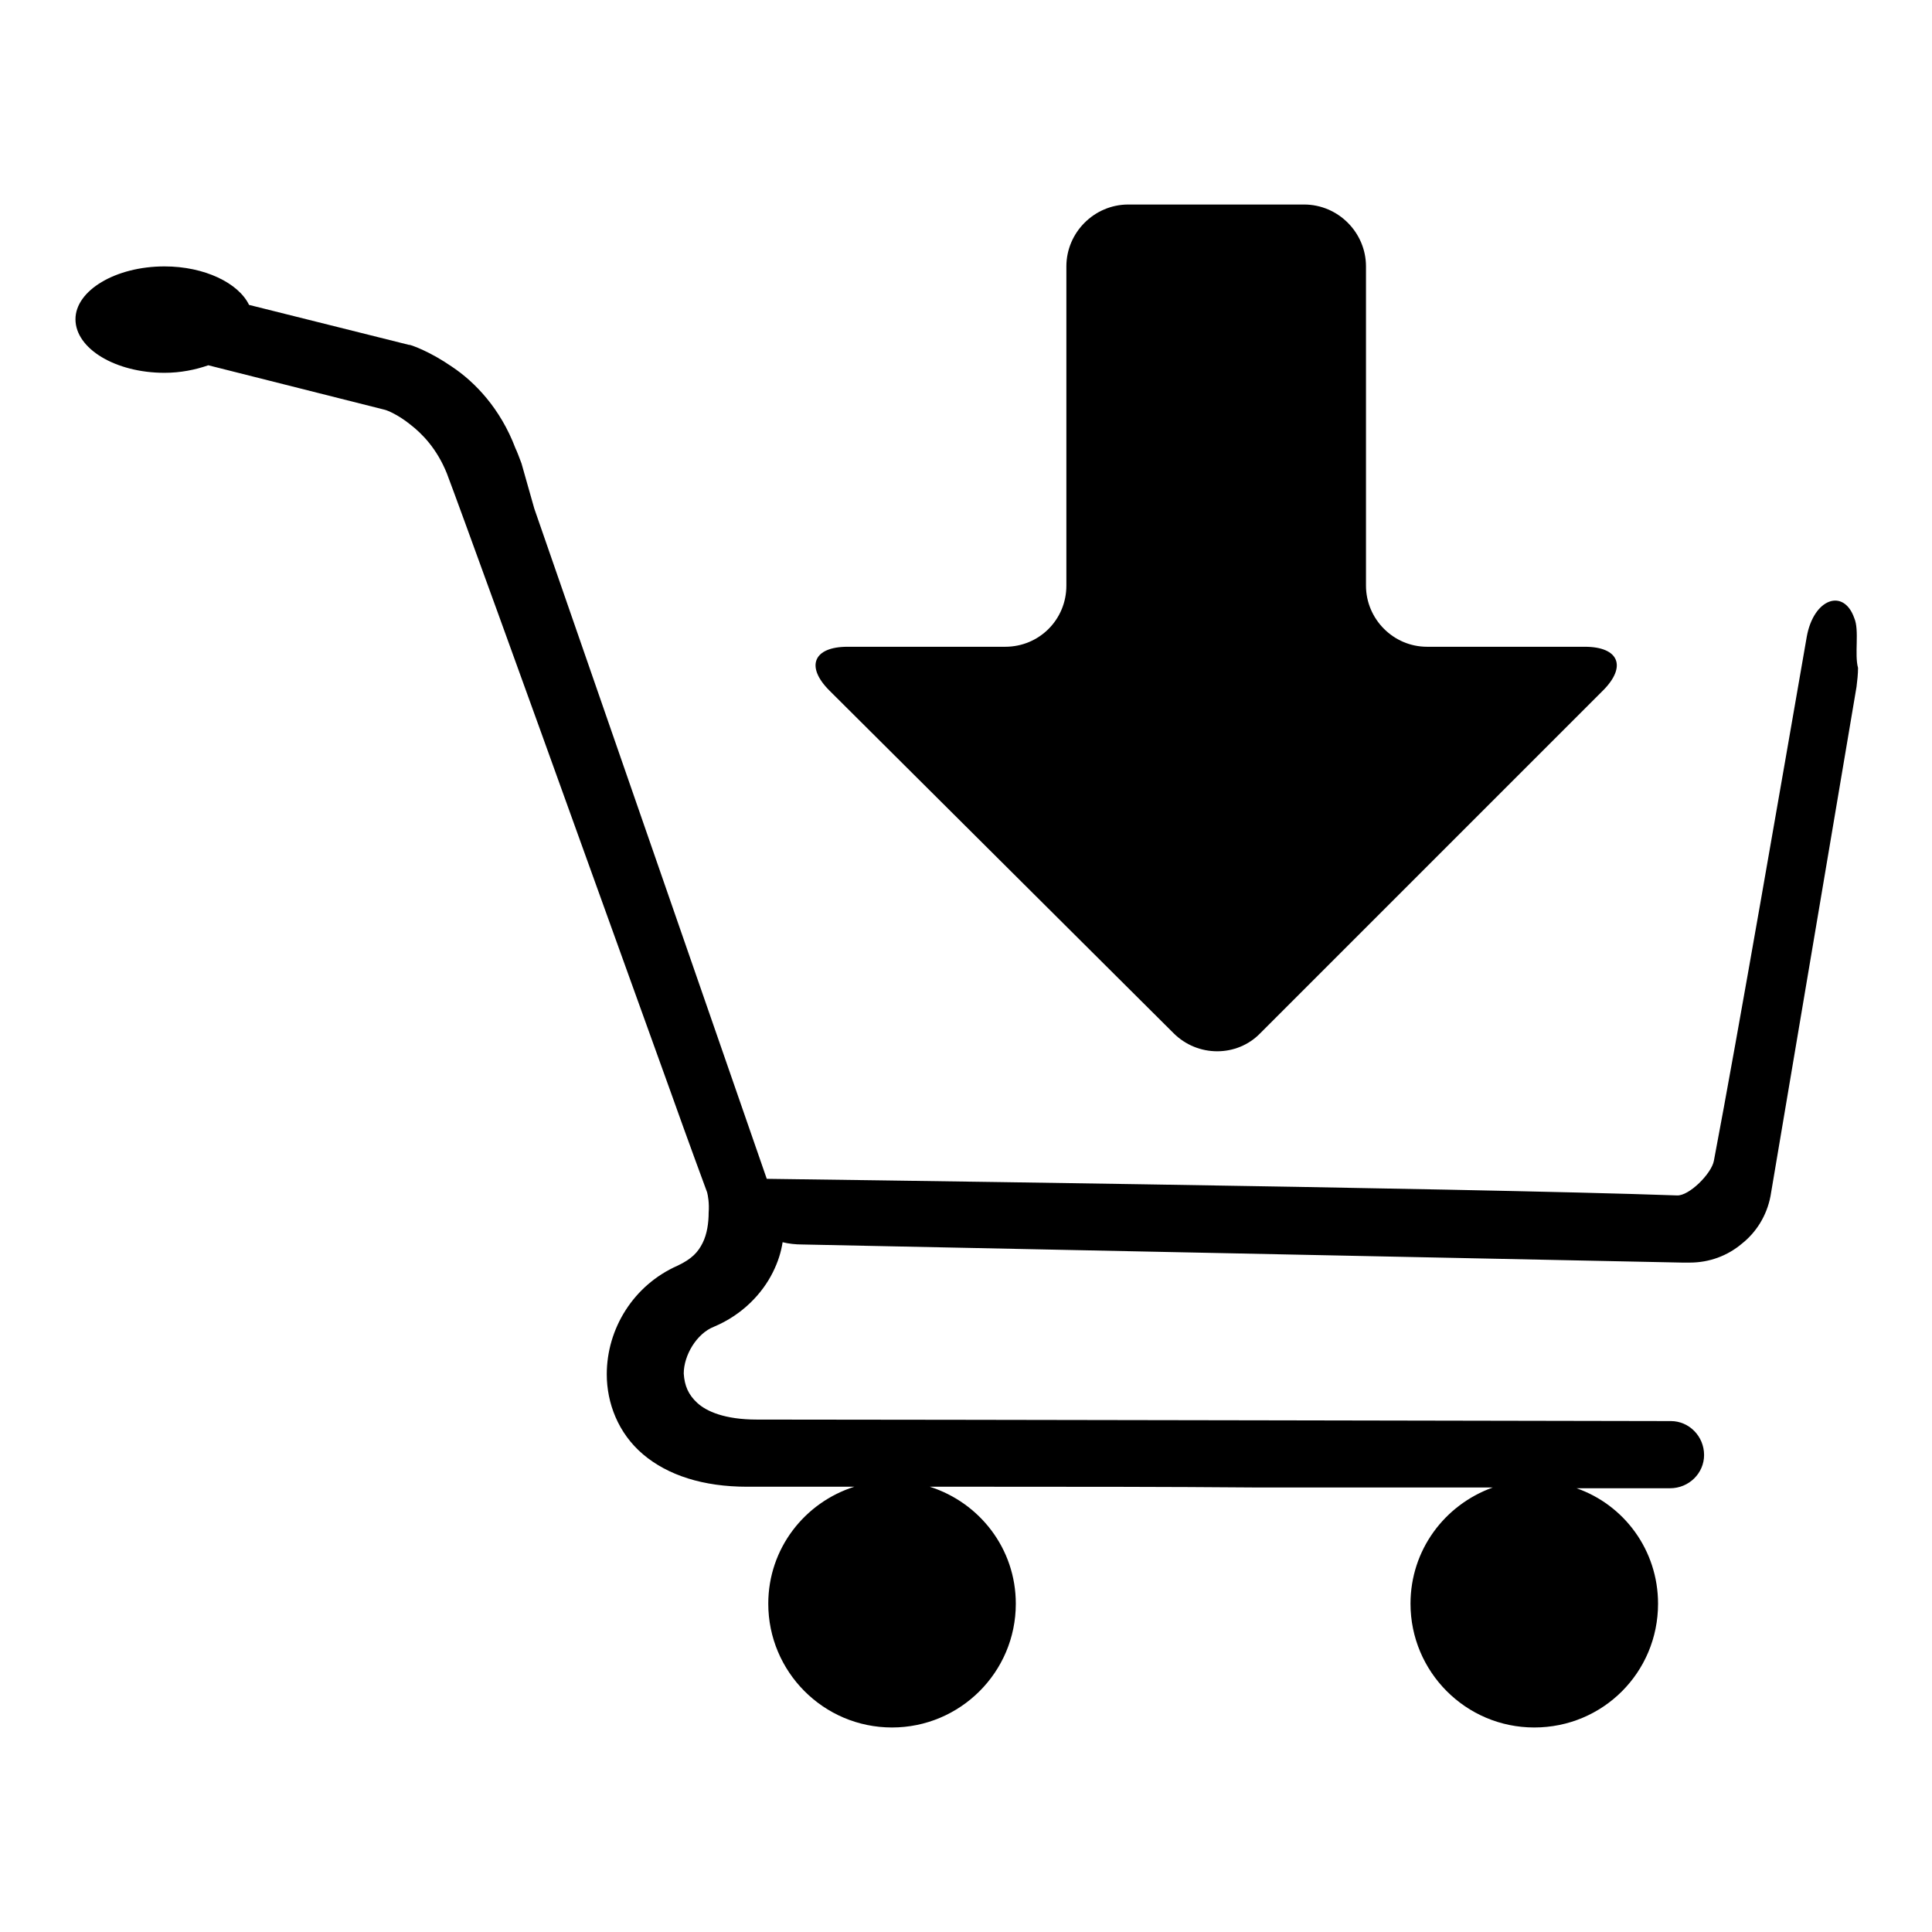
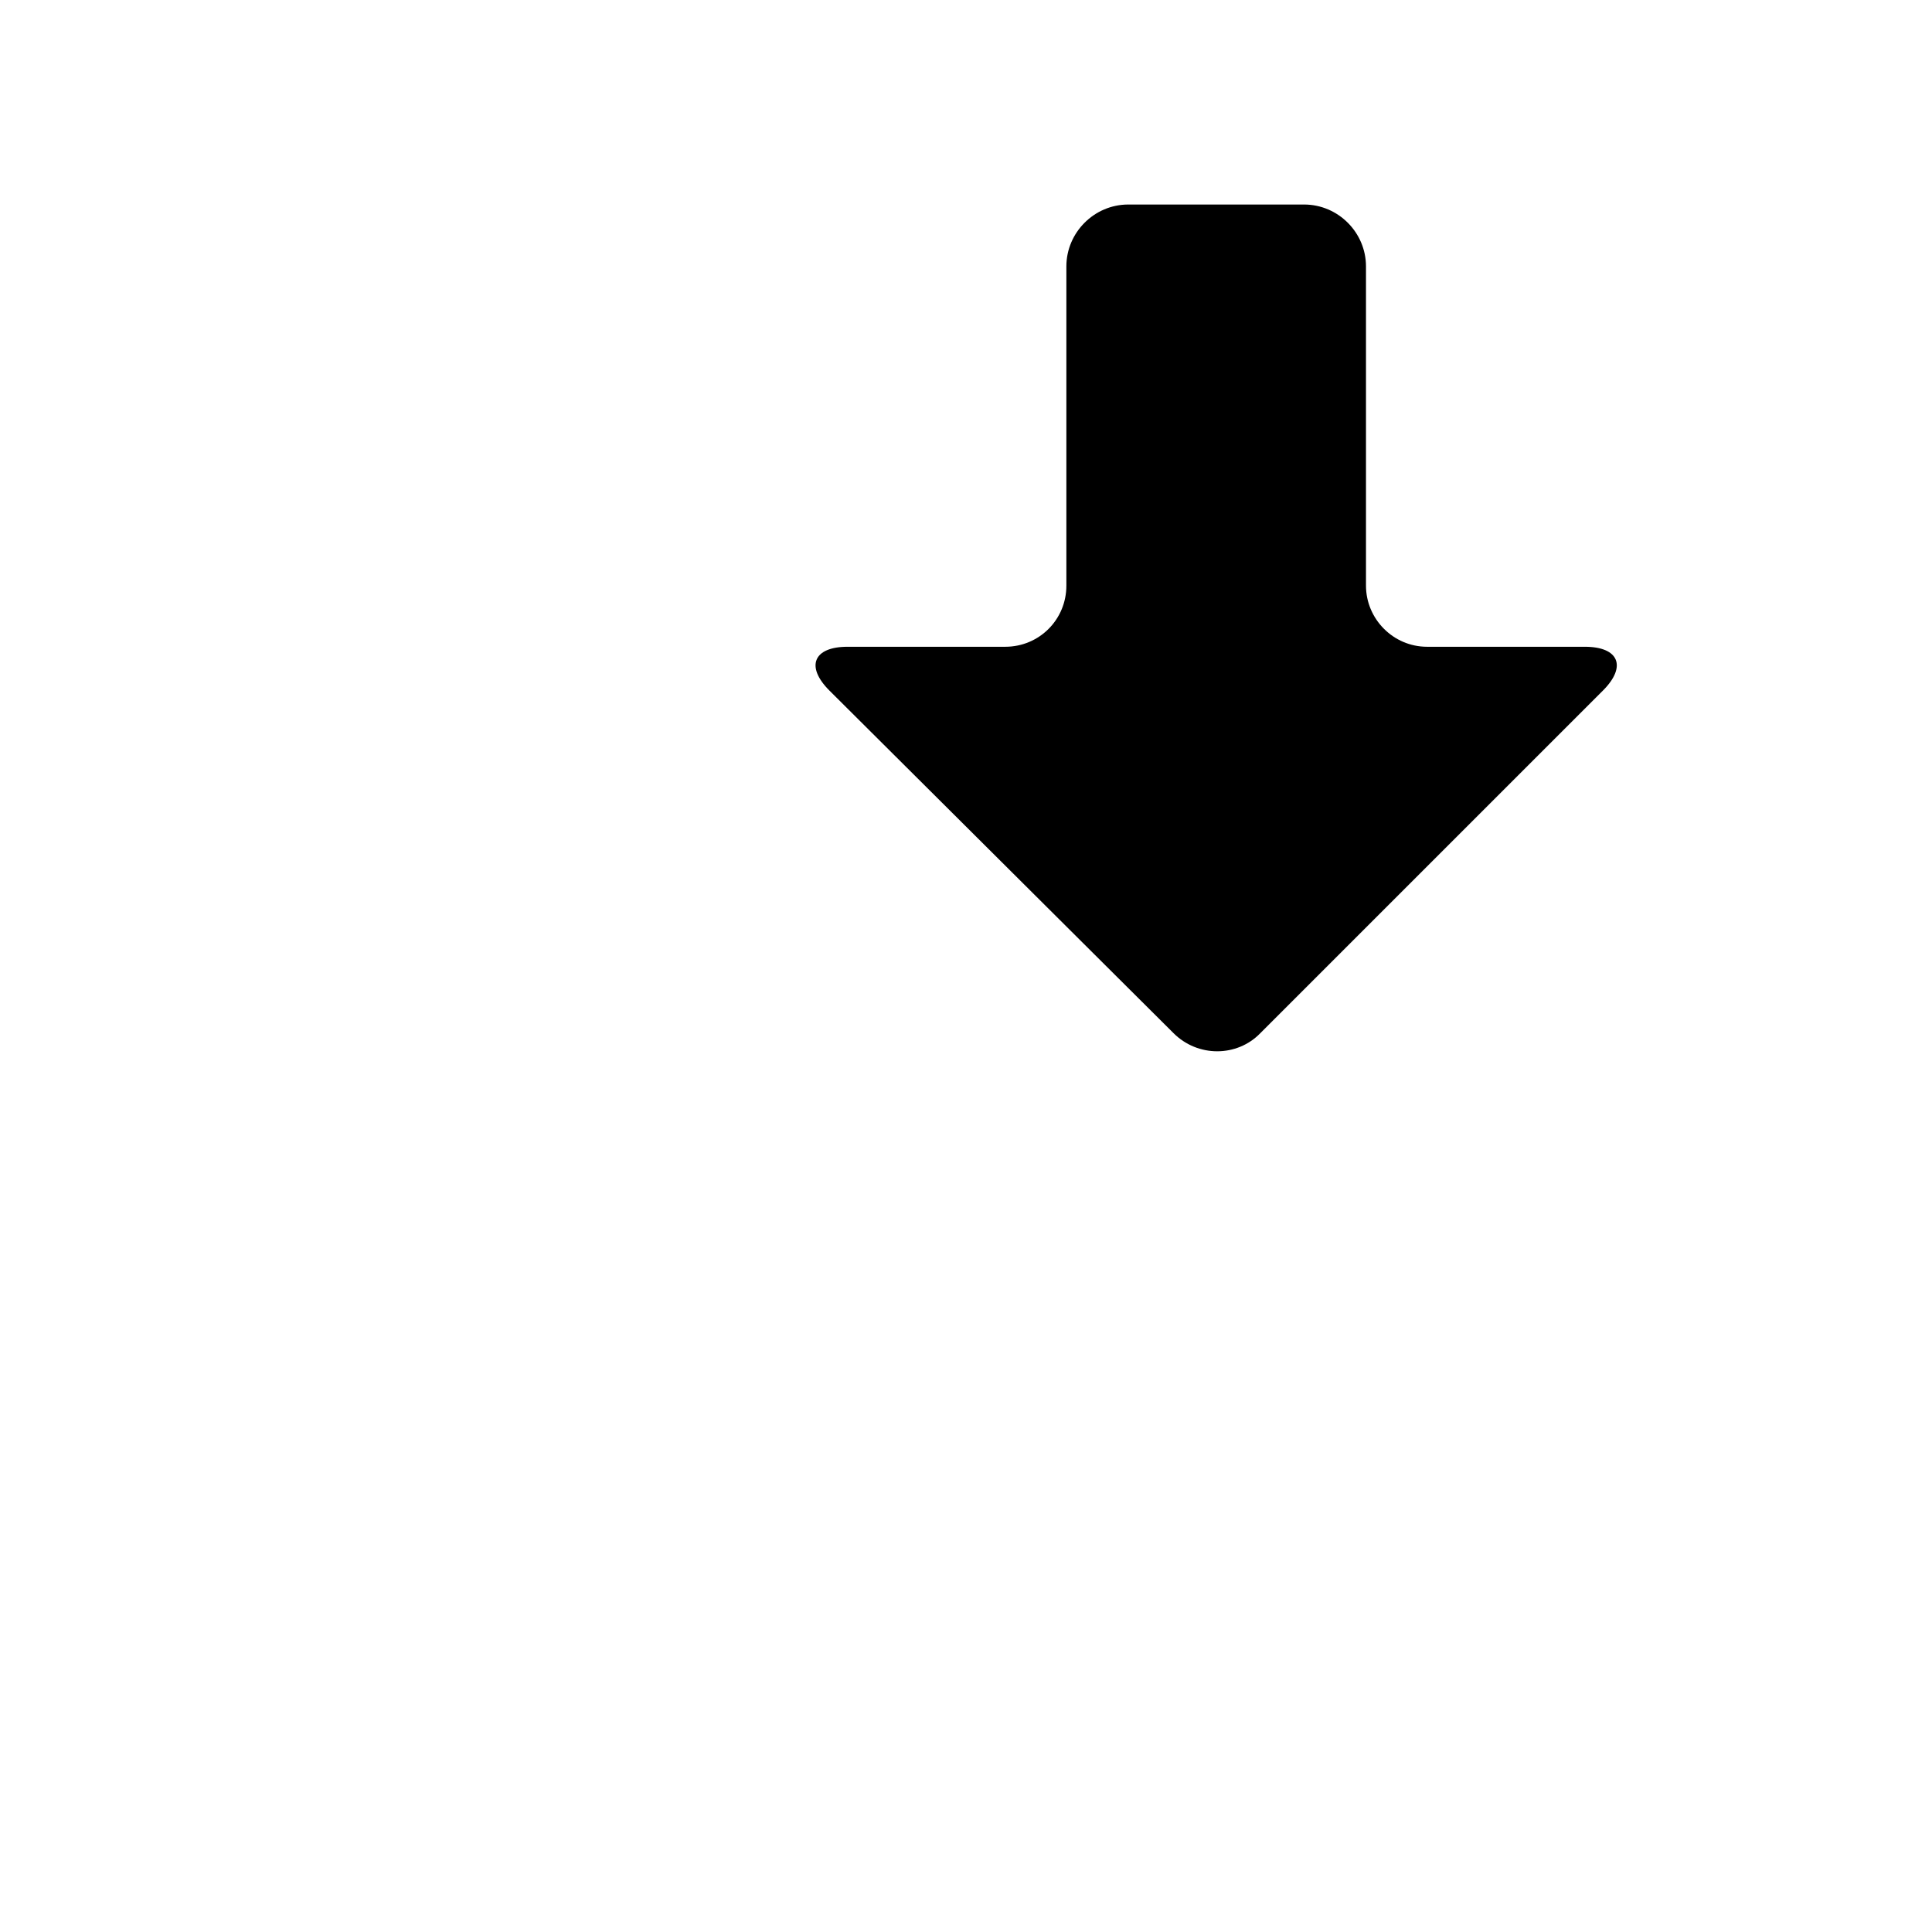
<svg xmlns="http://www.w3.org/2000/svg" version="1.1" x="0px" y="0px" viewBox="0 0 256 256" enable-background="new 0 0 256 256" xml:space="preserve">
  <g>
    <g>
      <g>
-         <path fill="#000000" d="M245.7,81.9c-1.4-4-5.4-2.6-6.3,2.5c-3.1,17.8-9.1,52.6-12.3,69.4c-0.3,1.7-3.3,4.7-4.9,4.6c-27.8-1-120.6-2.2-120.6-2.2L70.8,67.4l-1.7-6c-0.3-0.8-0.6-1.6-0.8-2c-2-5.3-5.4-8.8-8.4-10.8c-2.9-2-5.2-2.8-5.6-2.9l-0.1,0L33,40.4c-1.4-2.9-5.9-5.1-11.2-5.1c-6.5,0-11.8,3.2-11.8,7c0,3.9,5.3,7.1,11.8,7.1c2.1,0,4.1-0.4,5.8-1L51,54.3c0.4,0.1,1.8,0.7,3.3,1.9c1.7,1.3,3.6,3.3,4.9,6.5c1.6,4.2,10.3,28.2,18.5,51c4.1,11.4,8.1,22.5,11.1,30.8c2.6,7.3,4.5,12.4,4.9,13.5c0.1,0.4,0.3,1.4,0.2,2.7c0,1.3-0.2,2.8-0.8,4c-0.6,1.2-1.4,2.1-3.3,3c-5.9,2.6-9.4,8.4-9.4,14.4c0,3.8,1.5,7.8,4.8,10.6c3.3,2.8,8,4.3,13.8,4.3c1.5,0,3.7,0,6.4,0h7.8c-6.6,2.1-11.4,8.2-11.4,15.5c0,9,7.3,16.4,16.4,16.4c9,0,16.4-7.3,16.4-16.4c0-7.3-4.8-13.4-11.4-15.5h7.8c11,0,23.4,0,35.5,0.1c8.4,0,16.6,0,24,0l7.3,0c-6.4,2.3-10.9,8.3-10.9,15.4c0,9,7.3,16.4,16.4,16.4c9.1,0,16.4-7.3,16.4-16.4c0-7.1-4.5-13.1-10.8-15.3h7.2c2.7,0,4.3,0,4.3,0c0,0,0,0,0,0c0.5,0,0.9,0,0.9,0c2.5,0,4.5-2,4.5-4.4c0-2.5-2-4.5-4.4-4.5c0,0-103-0.2-121.1-0.2c-4.3,0-6.7-1.1-7.9-2.2c-1.2-1.1-1.7-2.3-1.8-3.9c0-2.4,1.7-5.3,4-6.2c3.8-1.6,6.4-4.4,7.8-7.2c0.7-1.4,1.1-2.7,1.3-4c0.8,0.2,1.7,0.3,2.6,0.3l116.6,2.4c0.1,0,0.2,0,0.2,0s0.1,0,0.1,0l0.5,0c0.1,0,0.2,0,0.2,0c2.6,0,5-0.9,6.9-2.5c1.9-1.5,3.3-3.7,3.8-6.3l11.4-67.5c0.1-0.8,0.2-1.7,0.2-2.5C245.7,86.7,246.4,83.5,245.7,81.9z" />
        <path fill="#000000" d="M155.5,136.9c3.2,3.2,8.4,3.2,11.5,0l45.4-45.4c3.2-3.2,2.1-5.8-2.4-5.8h-20.9c-4.5,0-8.1-3.7-8.1-8.1V35.3c0-4.5-3.7-8.2-8.2-8.2h-23.3c-4.5,0-8.2,3.7-8.2,8.2v42.3c0,4.5-3.6,8.1-8.1,8.1h-20.9c-4.5,0-5.6,2.6-2.4,5.8L155.5,136.9z" />
      </g>
      <g />
      <g />
      <g />
      <g />
      <g />
      <g />
      <g />
      <g />
      <g />
      <g />
      <g />
      <g />
      <g />
      <g />
      <g />
    </g>
  </g>
</svg>